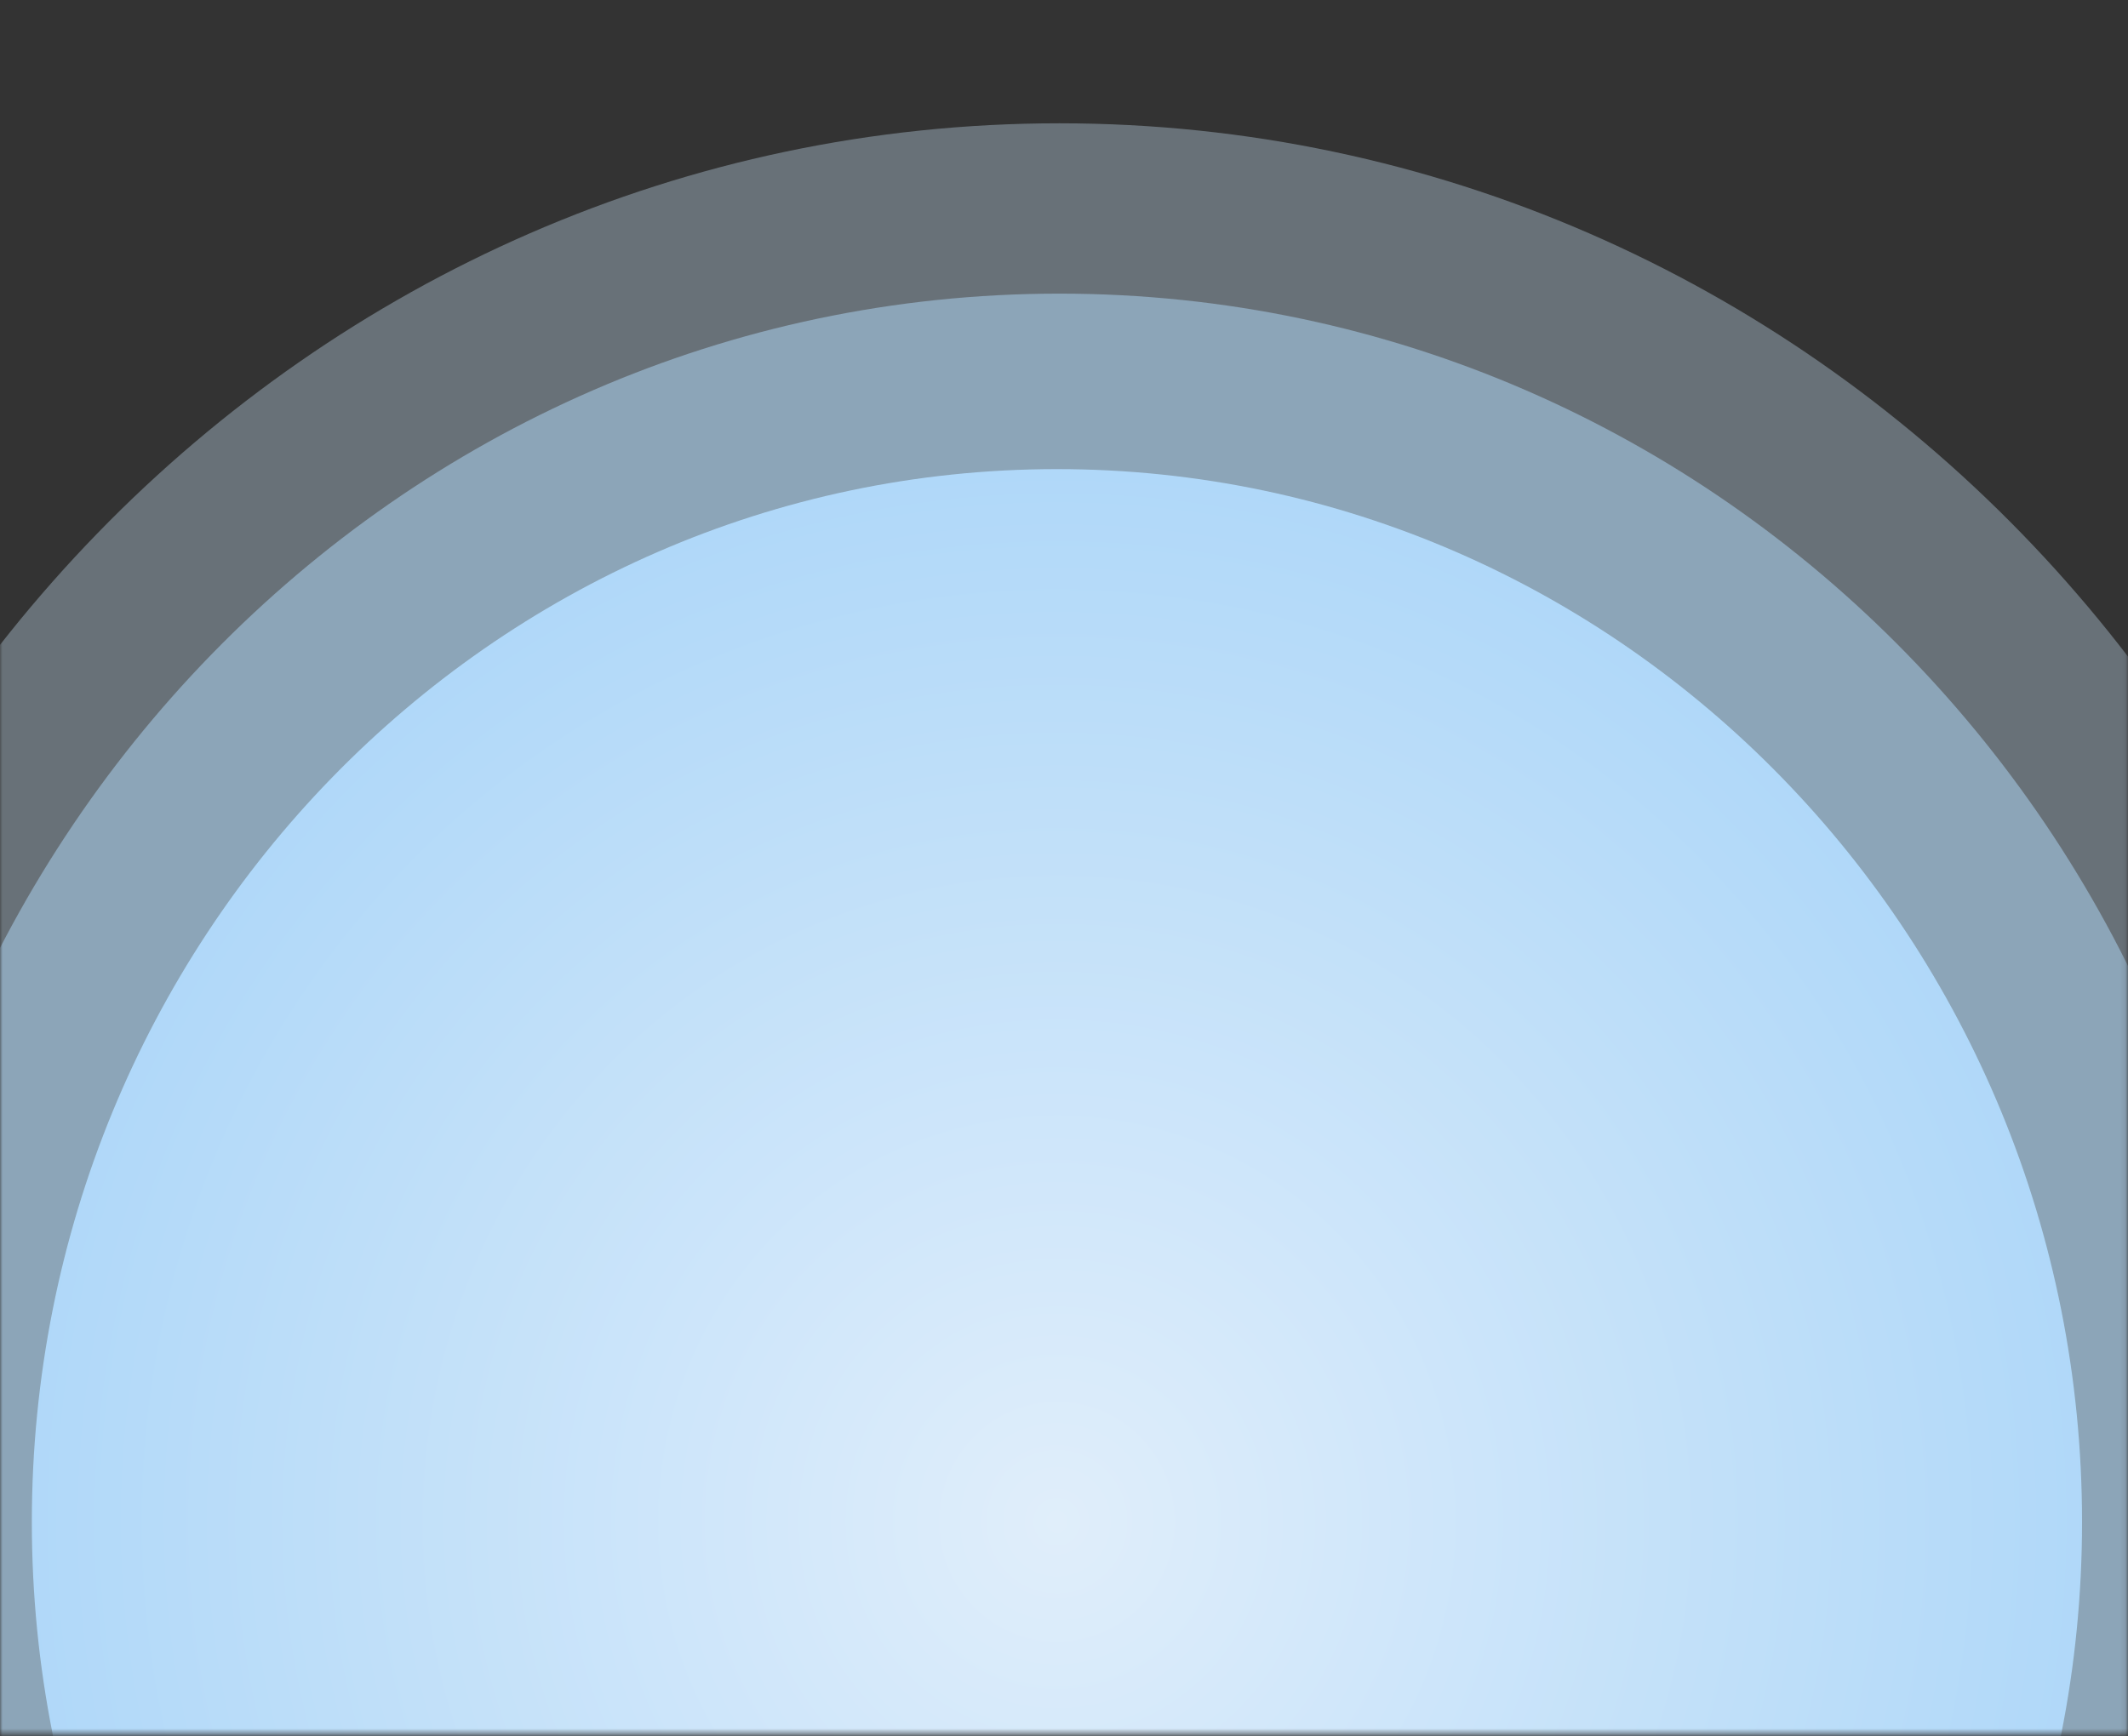
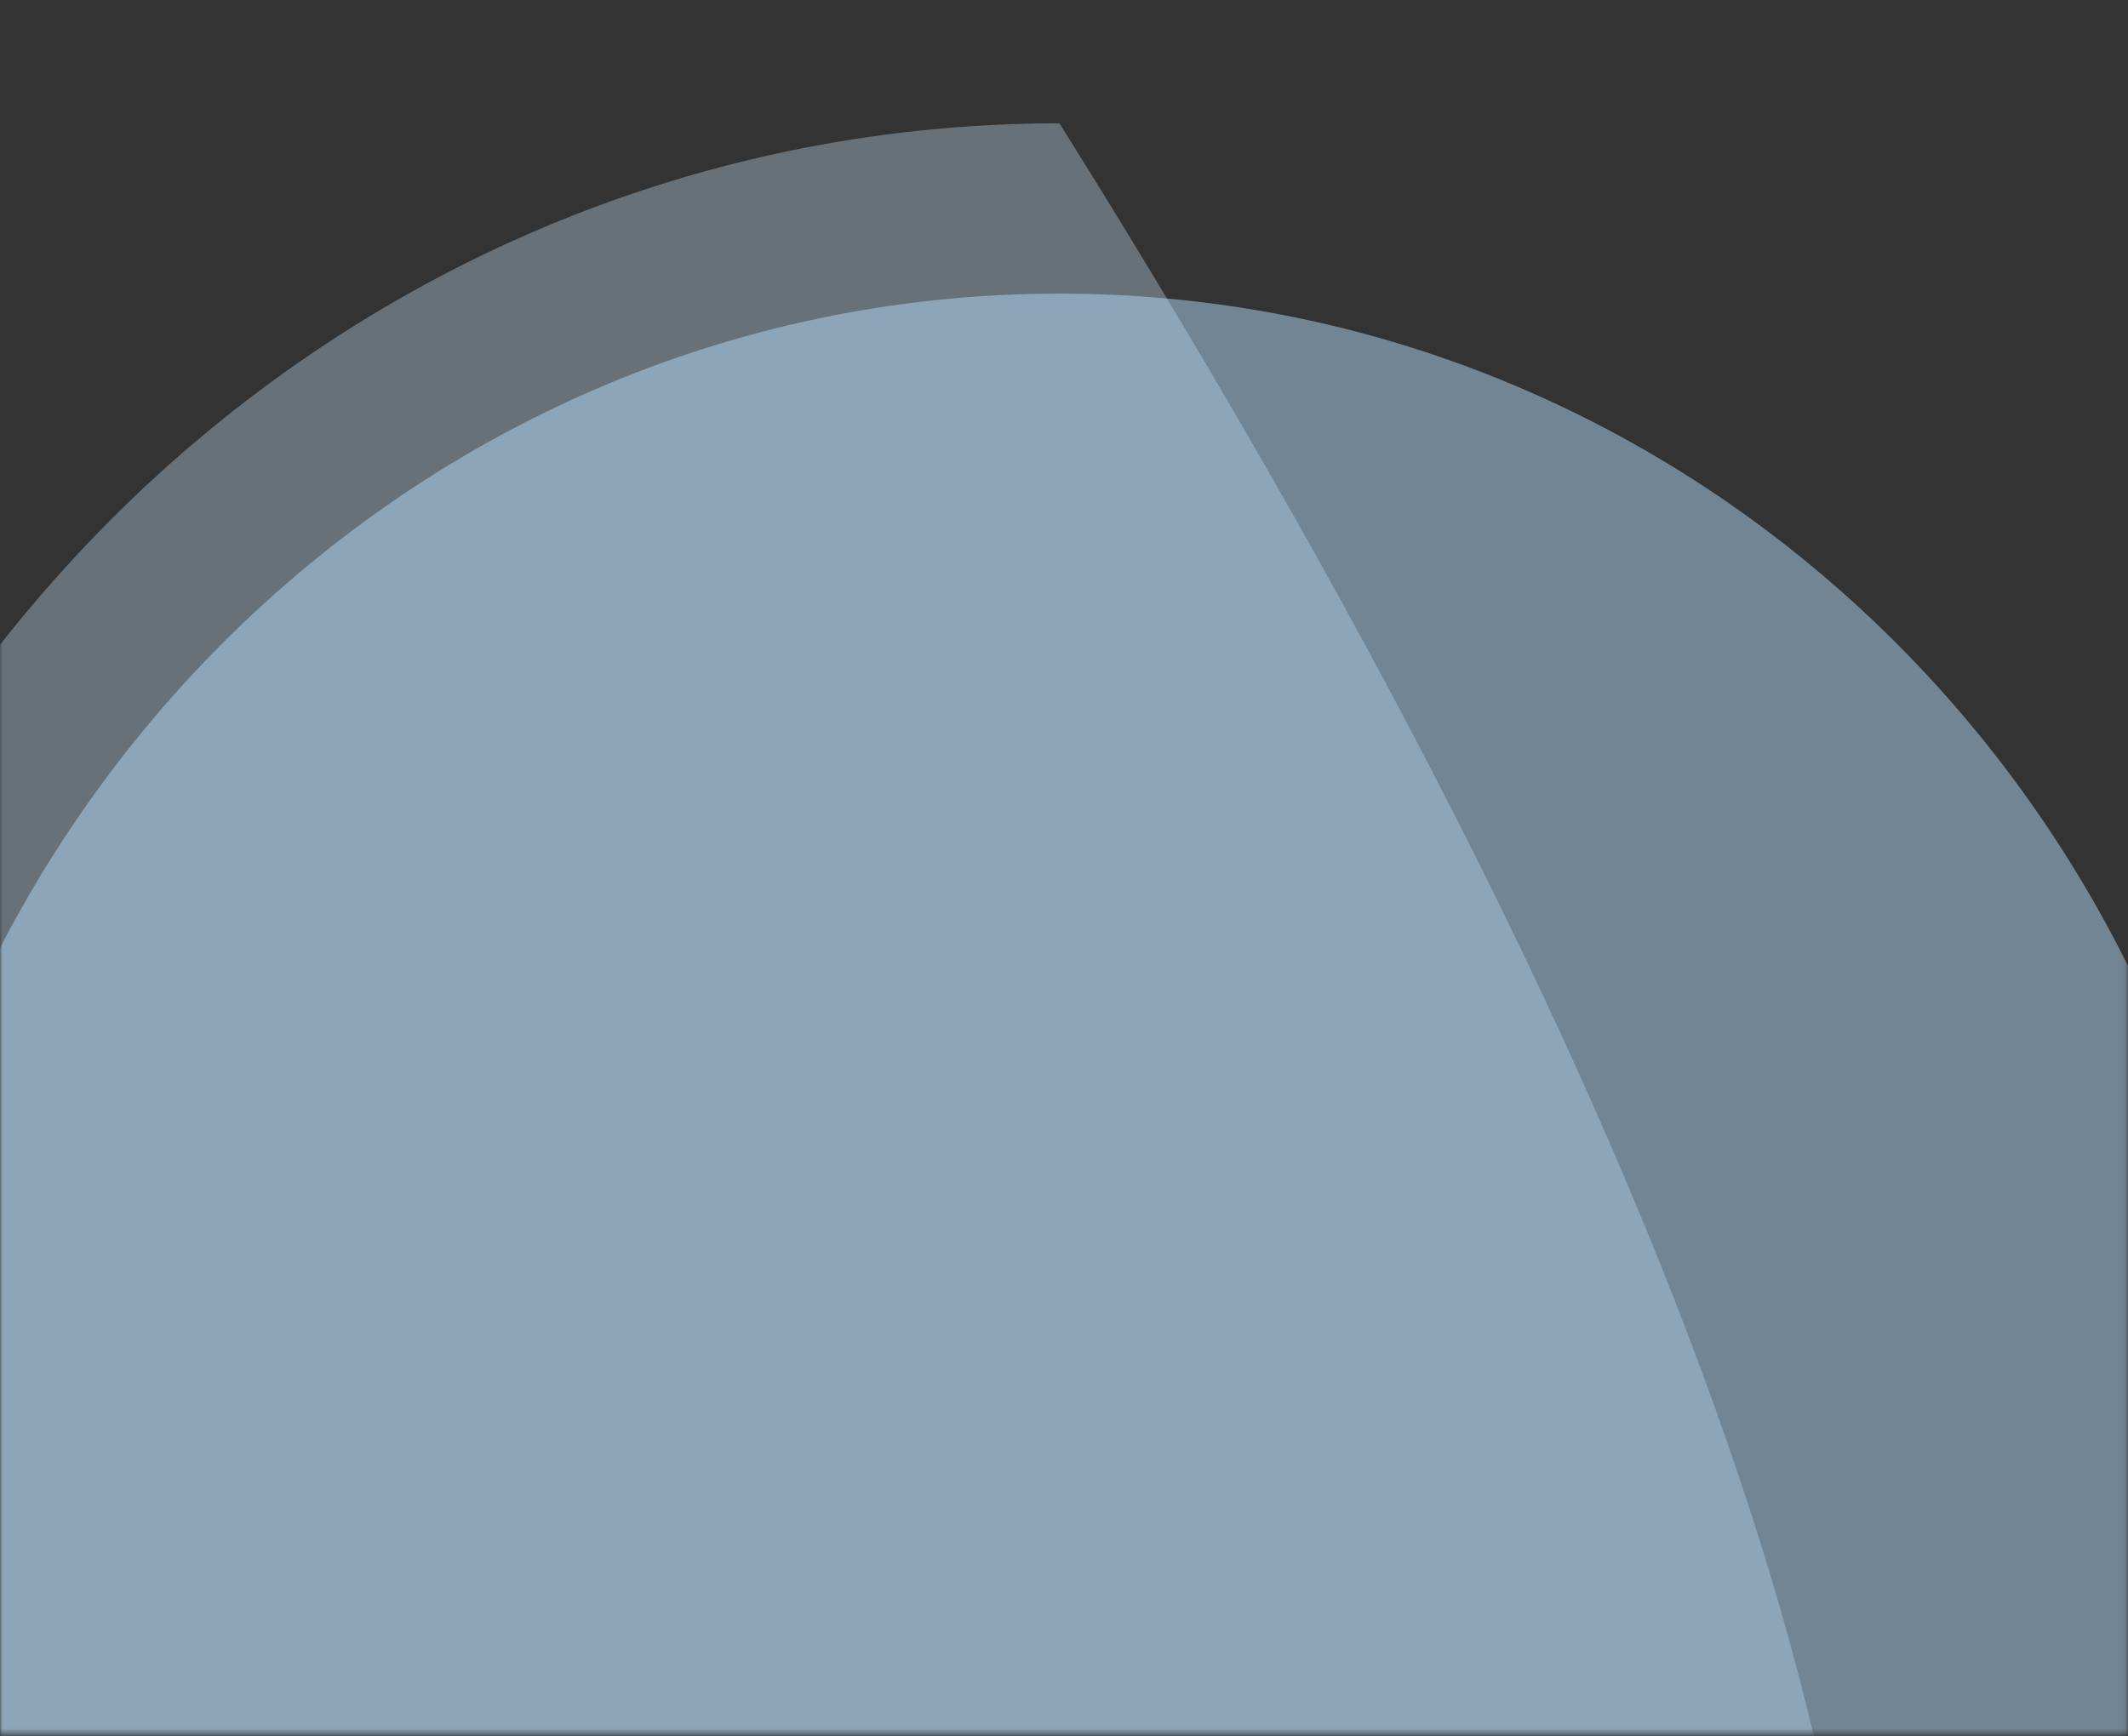
<svg xmlns="http://www.w3.org/2000/svg" width="424" height="346" viewBox="0 0 424 346" fill="none">
  <rect x="0" y="0" width="424" height="346" fill="#333333" stroke="none" />
  <mask id="mask0_896_857" style="mask-type:luminance" maskUnits="userSpaceOnUse" x="0" y="0" width="424" height="346">
    <path d="M423.907 0H0V345.576H423.907V0Z" fill="white" />
  </mask>
  <g mask="url(#mask0_896_857)">
-     <path opacity="0.35" d="M211.096 582.103C61.43 582.103 -59.898 457.296 -59.898 303.339C-59.898 149.381 61.43 24.574 211.096 24.574C360.761 24.574 482.089 149.381 482.089 303.339C482.089 457.296 360.761 582.103 211.096 582.103Z" fill="#CCE4F9" />
+     <path opacity="0.35" d="M211.096 582.103C61.43 582.103 -59.898 457.296 -59.898 303.339C-59.898 149.381 61.43 24.574 211.096 24.574C482.089 457.296 360.761 582.103 211.096 582.103Z" fill="#CCE4F9" />
    <path opacity="0.5" d="M211.093 549.185C79.165 549.185 -27.784 439.346 -27.784 303.852C-27.784 168.359 79.165 58.519 211.093 58.519C343.02 58.519 449.969 168.359 449.969 303.852C449.969 439.346 343.02 549.185 211.093 549.185Z" fill="#B0D8F9" />
-     <path d="M210.593 513.182C97.79 513.182 6.344 419.232 6.344 303.338C6.344 187.444 97.79 93.493 210.593 93.493C323.397 93.493 414.843 187.444 414.843 303.338C414.843 419.232 323.397 513.182 210.593 513.182Z" fill="url(#paint0_radial_896_857)" />
  </g>
  <defs>
    <radialGradient id="paint0_radial_896_857" cx="0" cy="0" r="1" gradientUnits="userSpaceOnUse" gradientTransform="translate(210.593 303.338) rotate(90) scale(209.845 204.249)">
      <stop stop-color="#E0EEFA" />
      <stop offset="1" stop-color="#B0D8F9" />
    </radialGradient>
  </defs>
</svg>